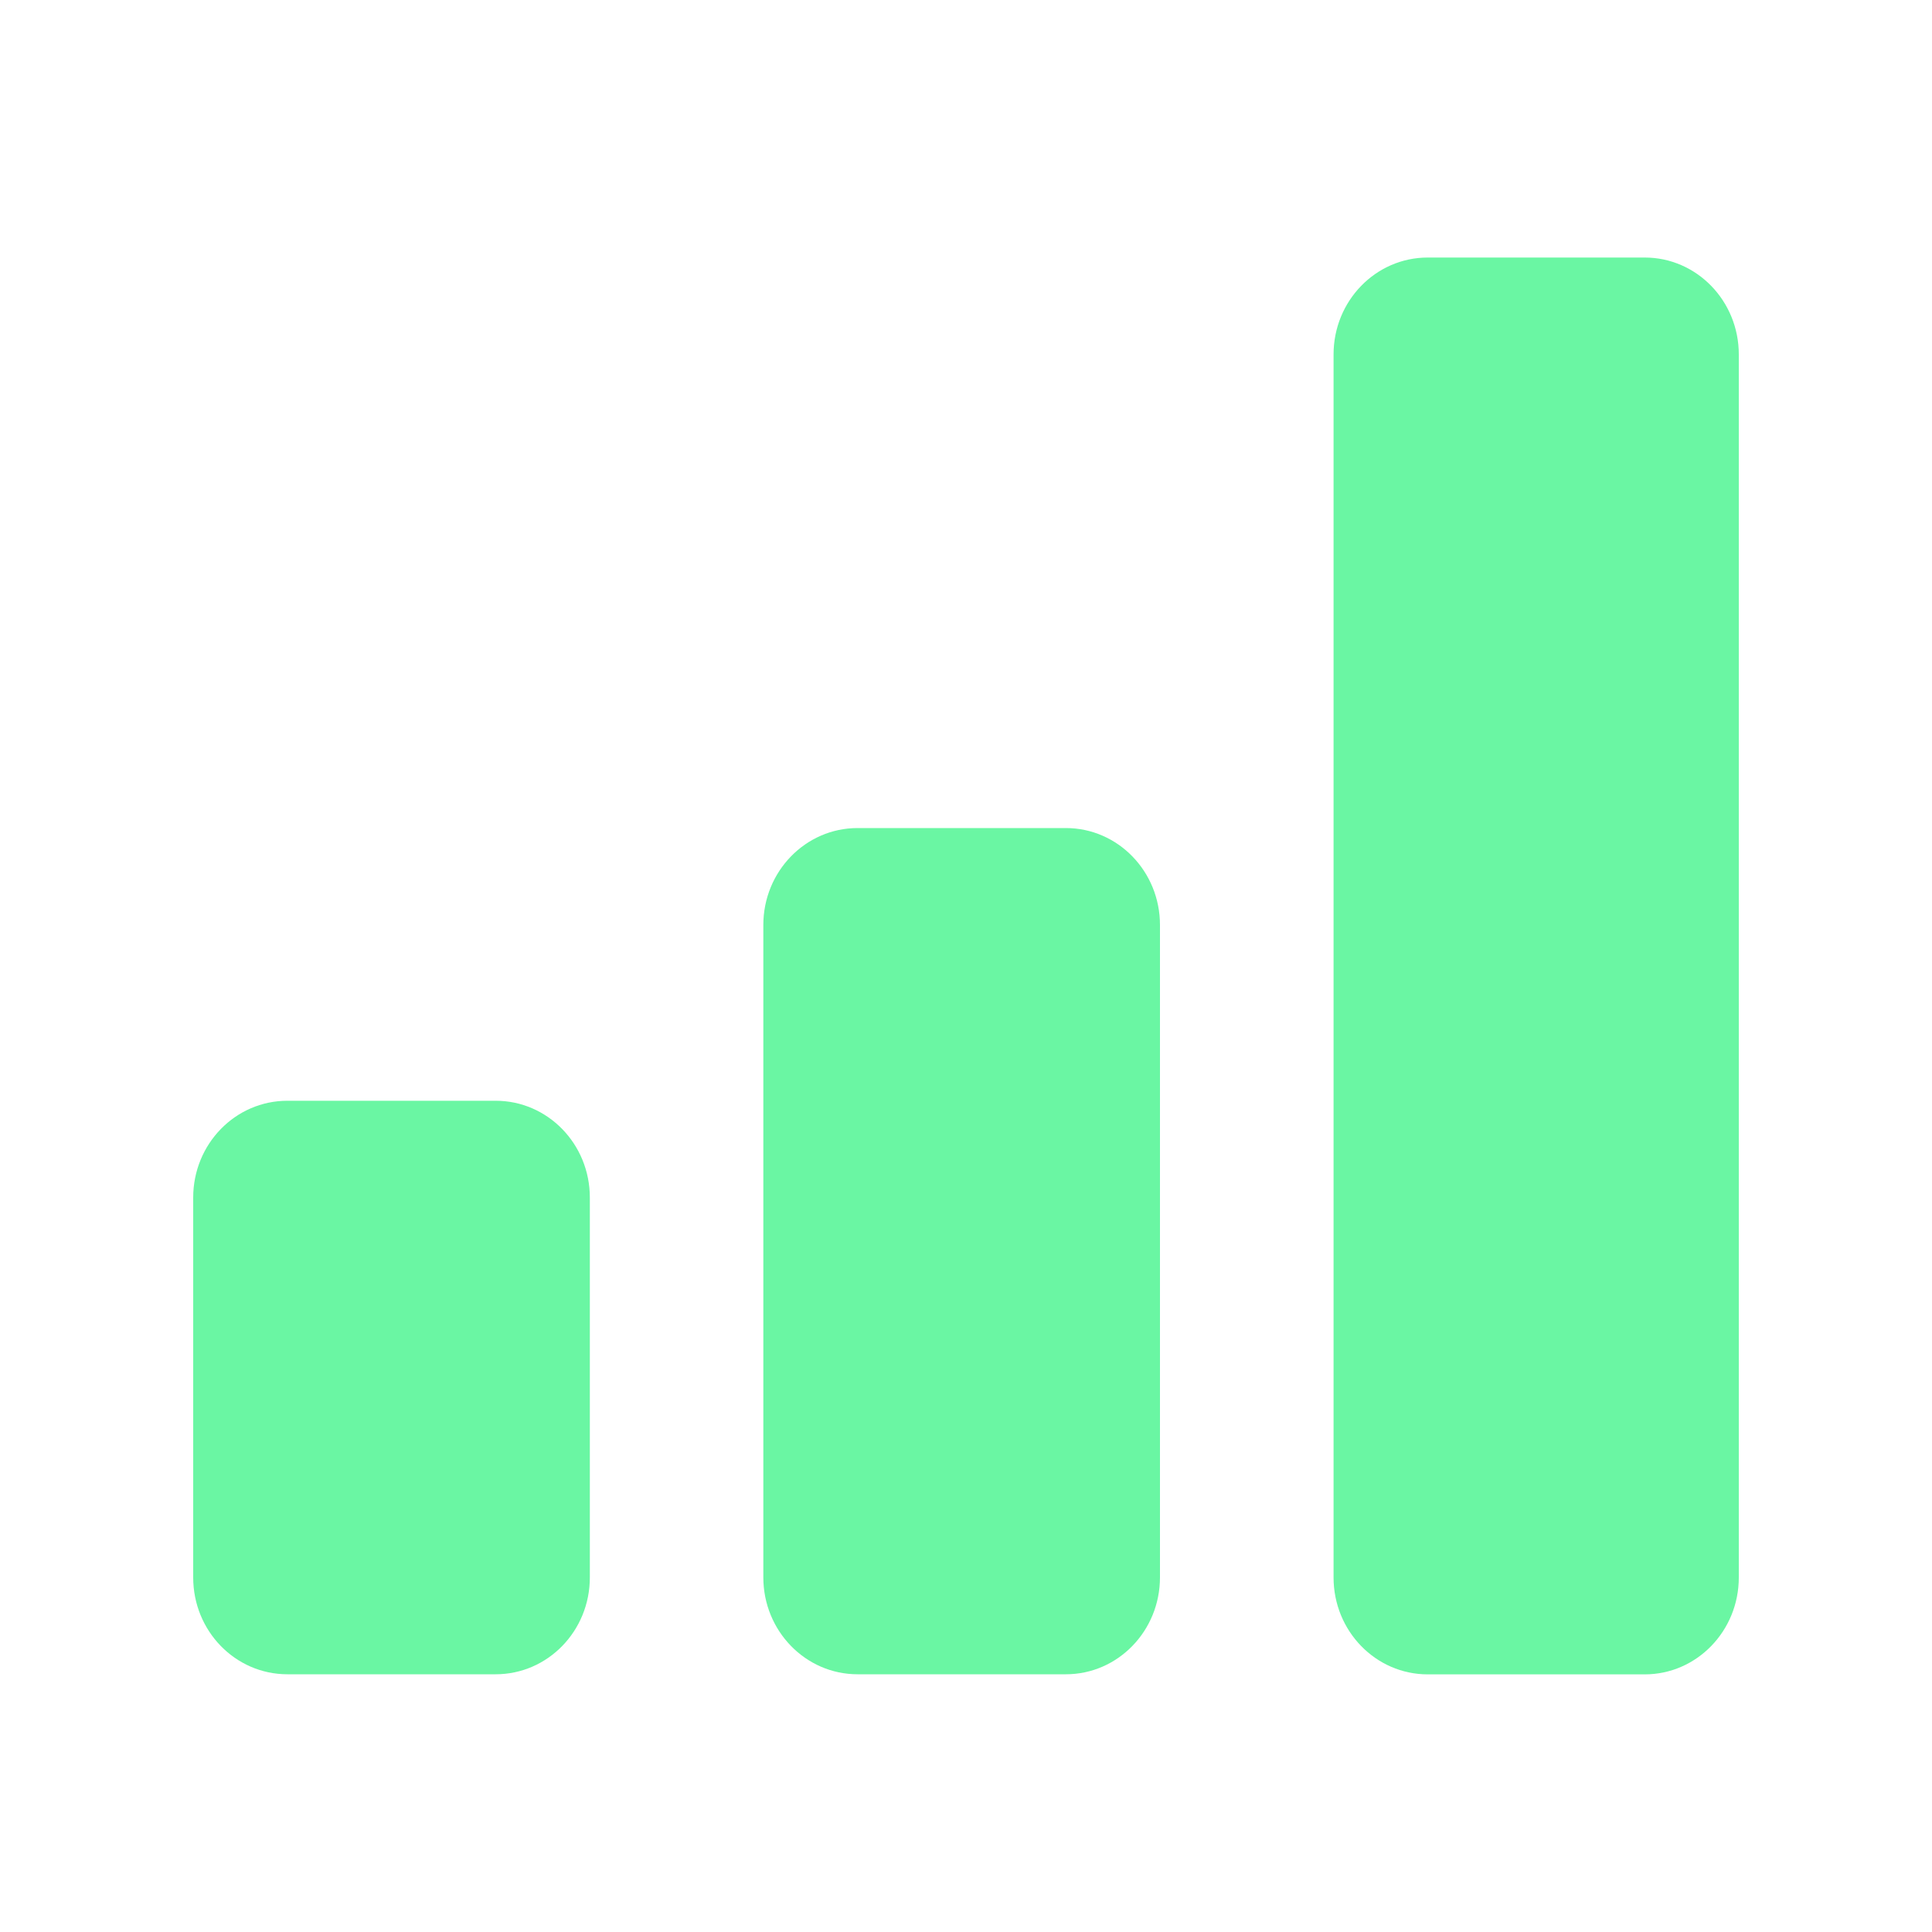
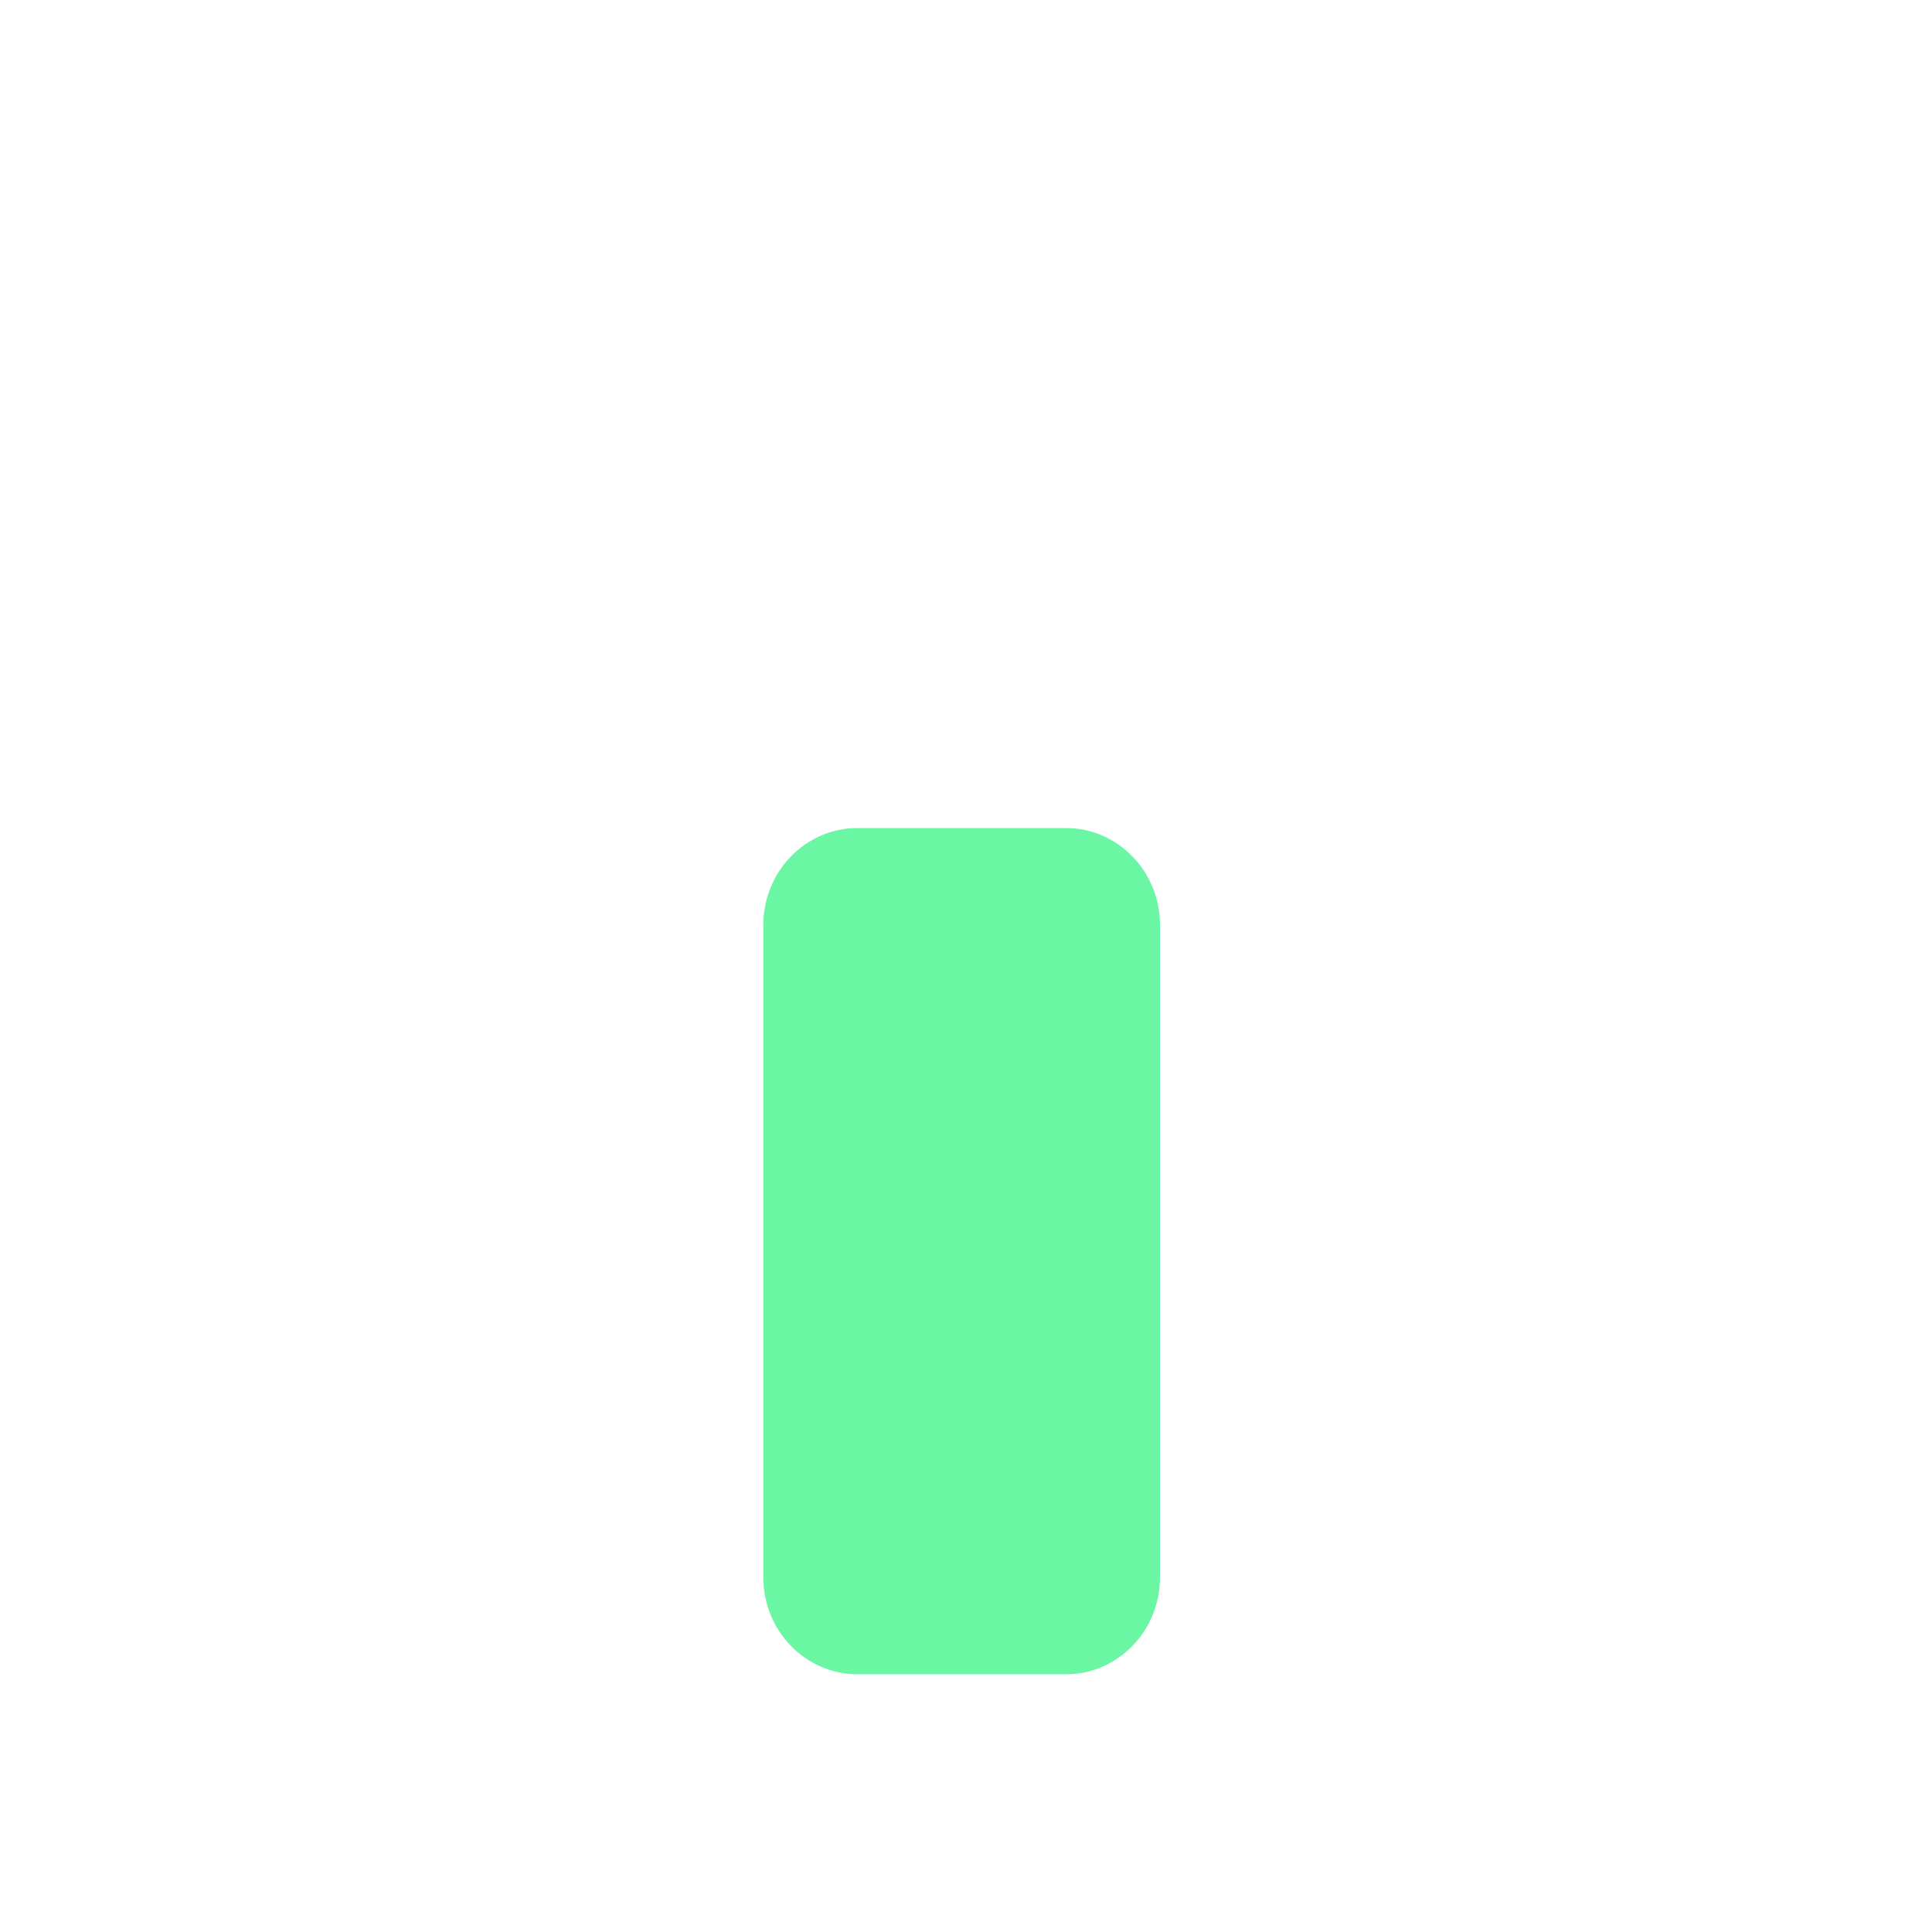
<svg xmlns="http://www.w3.org/2000/svg" width="20" height="20" viewBox="0 0 20 20" fill="none">
  <path d="M11.034 8.572H8.877C8.339 8.572 7.902 9.021 7.902 9.575V16.329C7.902 16.883 8.339 17.332 8.877 17.332H11.034C11.572 17.332 12.008 16.883 12.008 16.329V9.575C12.008 9.021 11.572 8.572 11.034 8.572Z" fill="#6AF6A3" />
-   <path d="M5.131 11.395H2.975C2.436 11.395 2 11.843 2 12.397V16.33C2 16.884 2.436 17.332 2.975 17.332H5.131C5.67 17.332 6.106 16.884 6.106 16.33V12.397C6.106 11.843 5.67 11.395 5.131 11.395Z" fill="#6AF6A3" />
-   <path d="M17.026 2.666H14.78C14.241 2.666 13.805 3.115 13.805 3.669V16.33C13.805 16.884 14.241 17.333 14.78 17.333H17.026C17.564 17.333 18 16.884 18 16.33V3.669C18 3.115 17.564 2.666 17.026 2.666Z" fill="#6AF6A3" />
</svg>